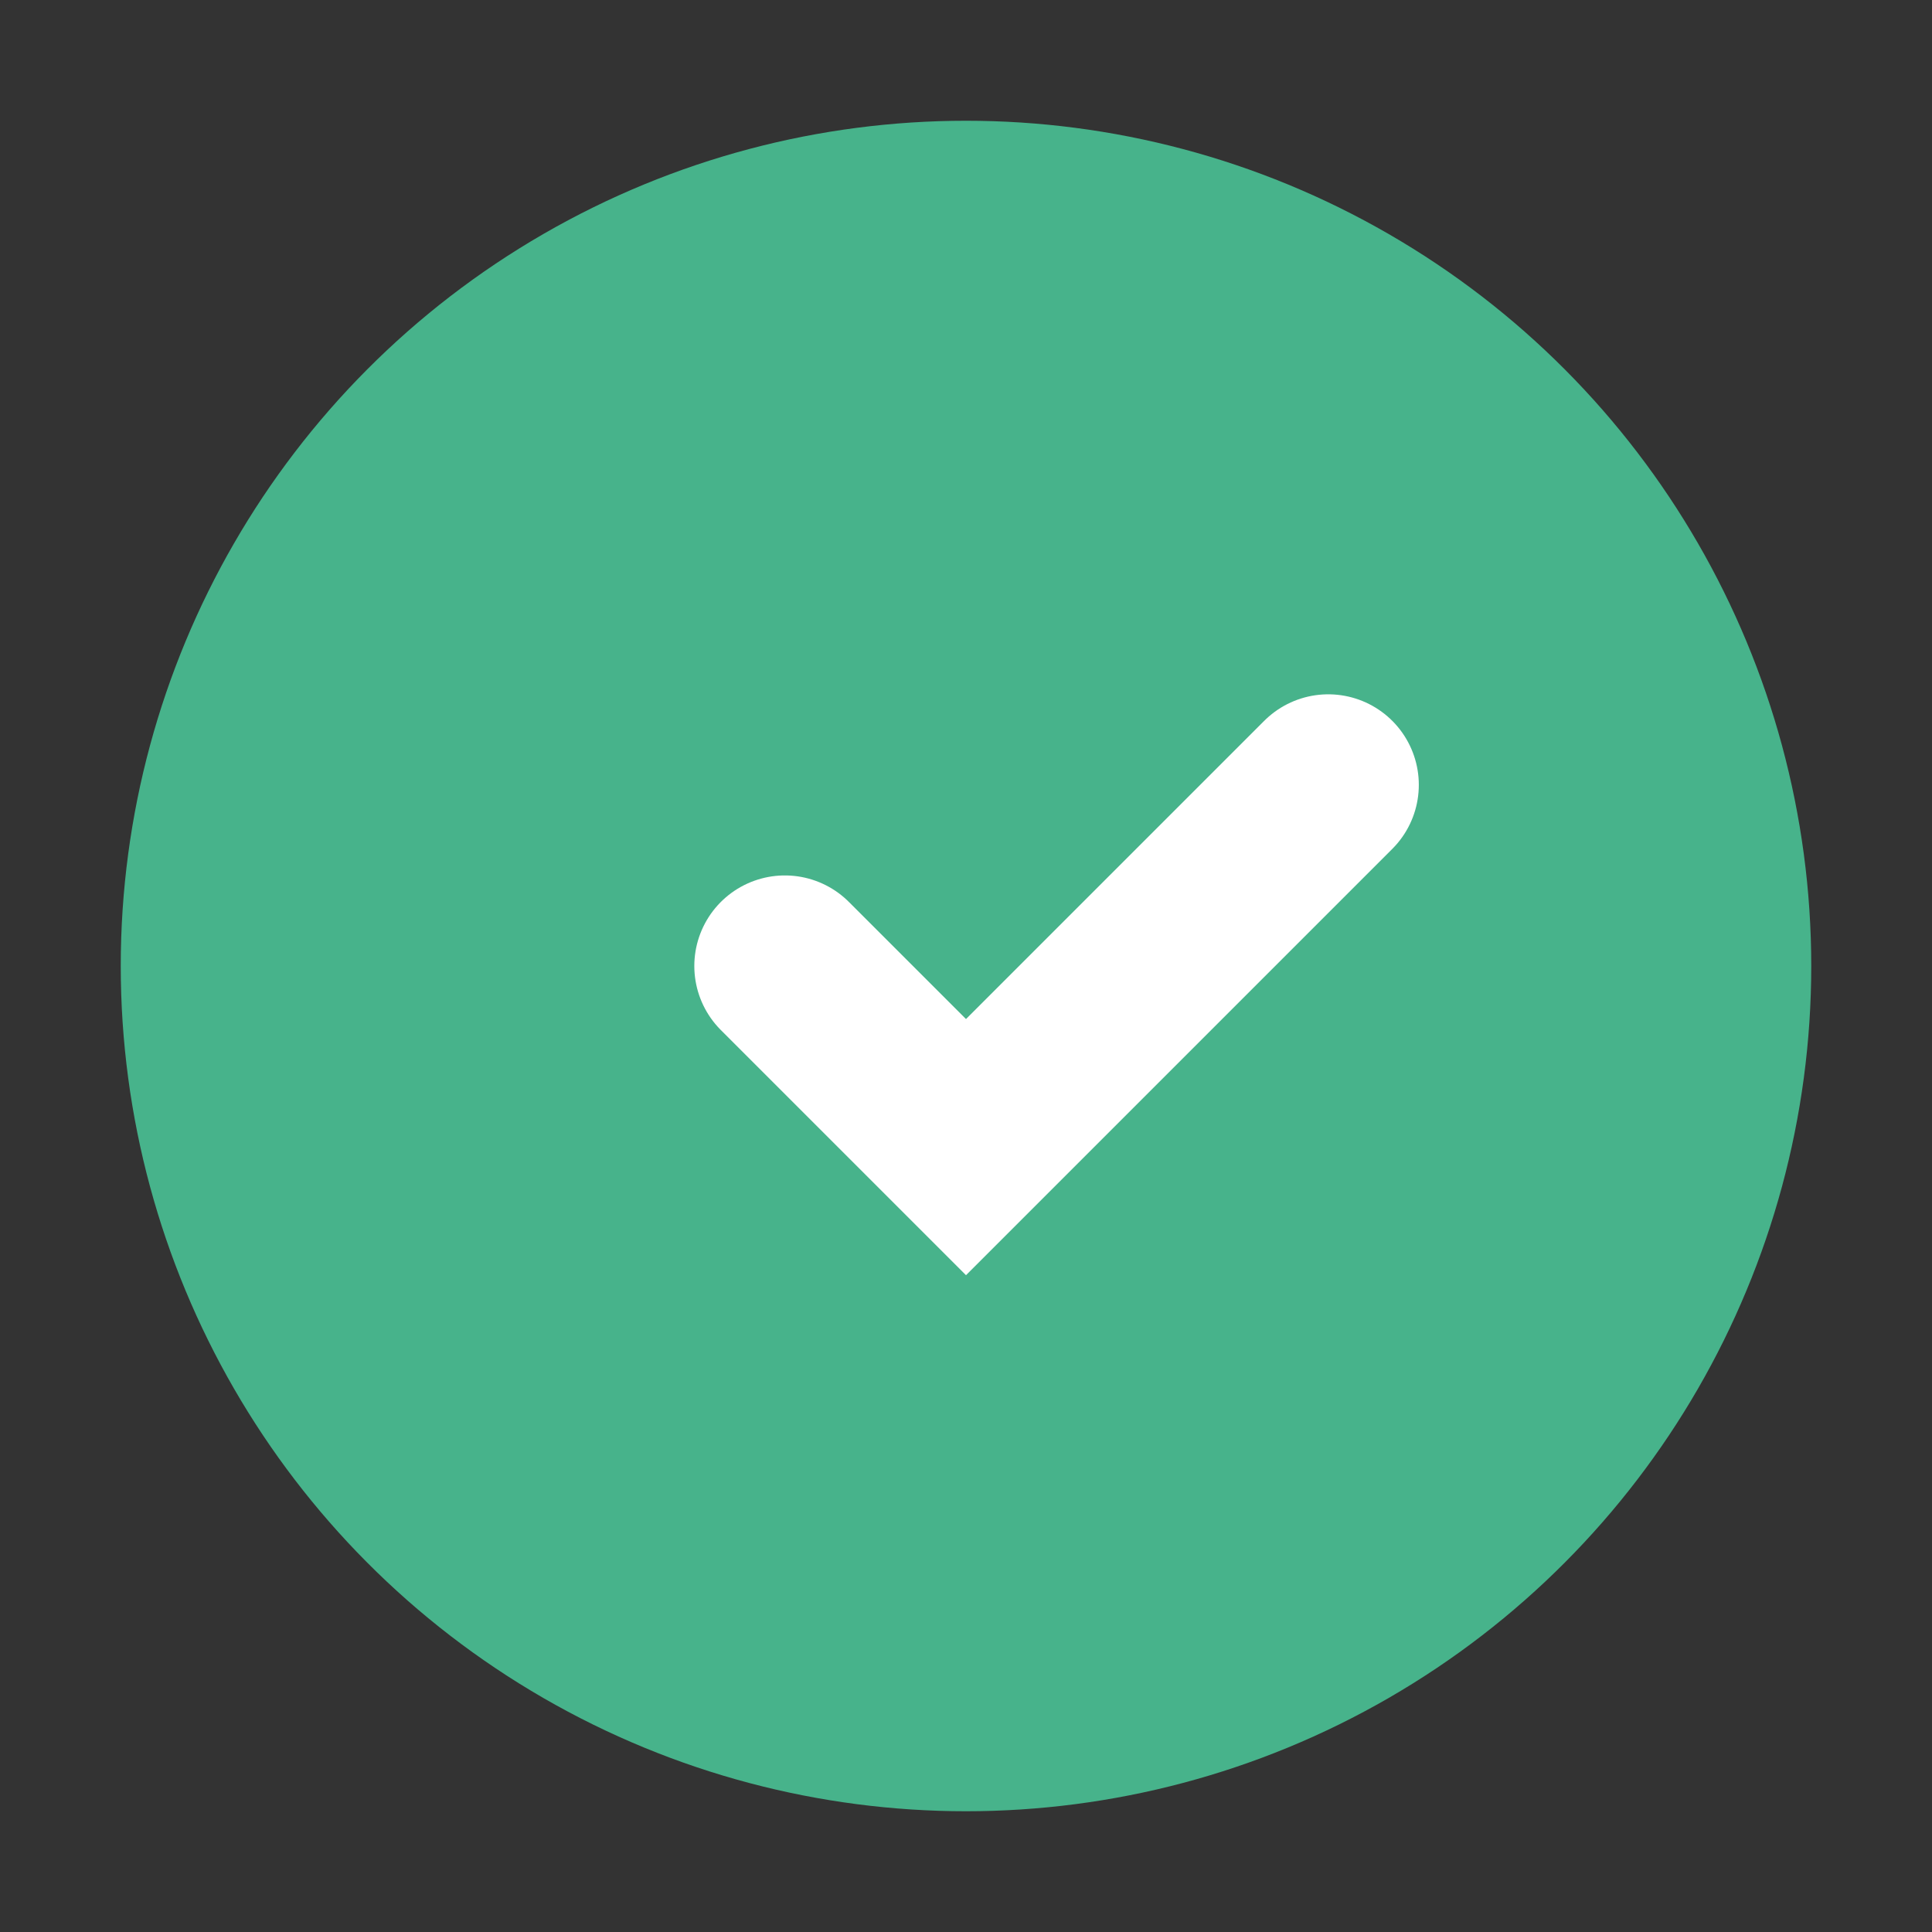
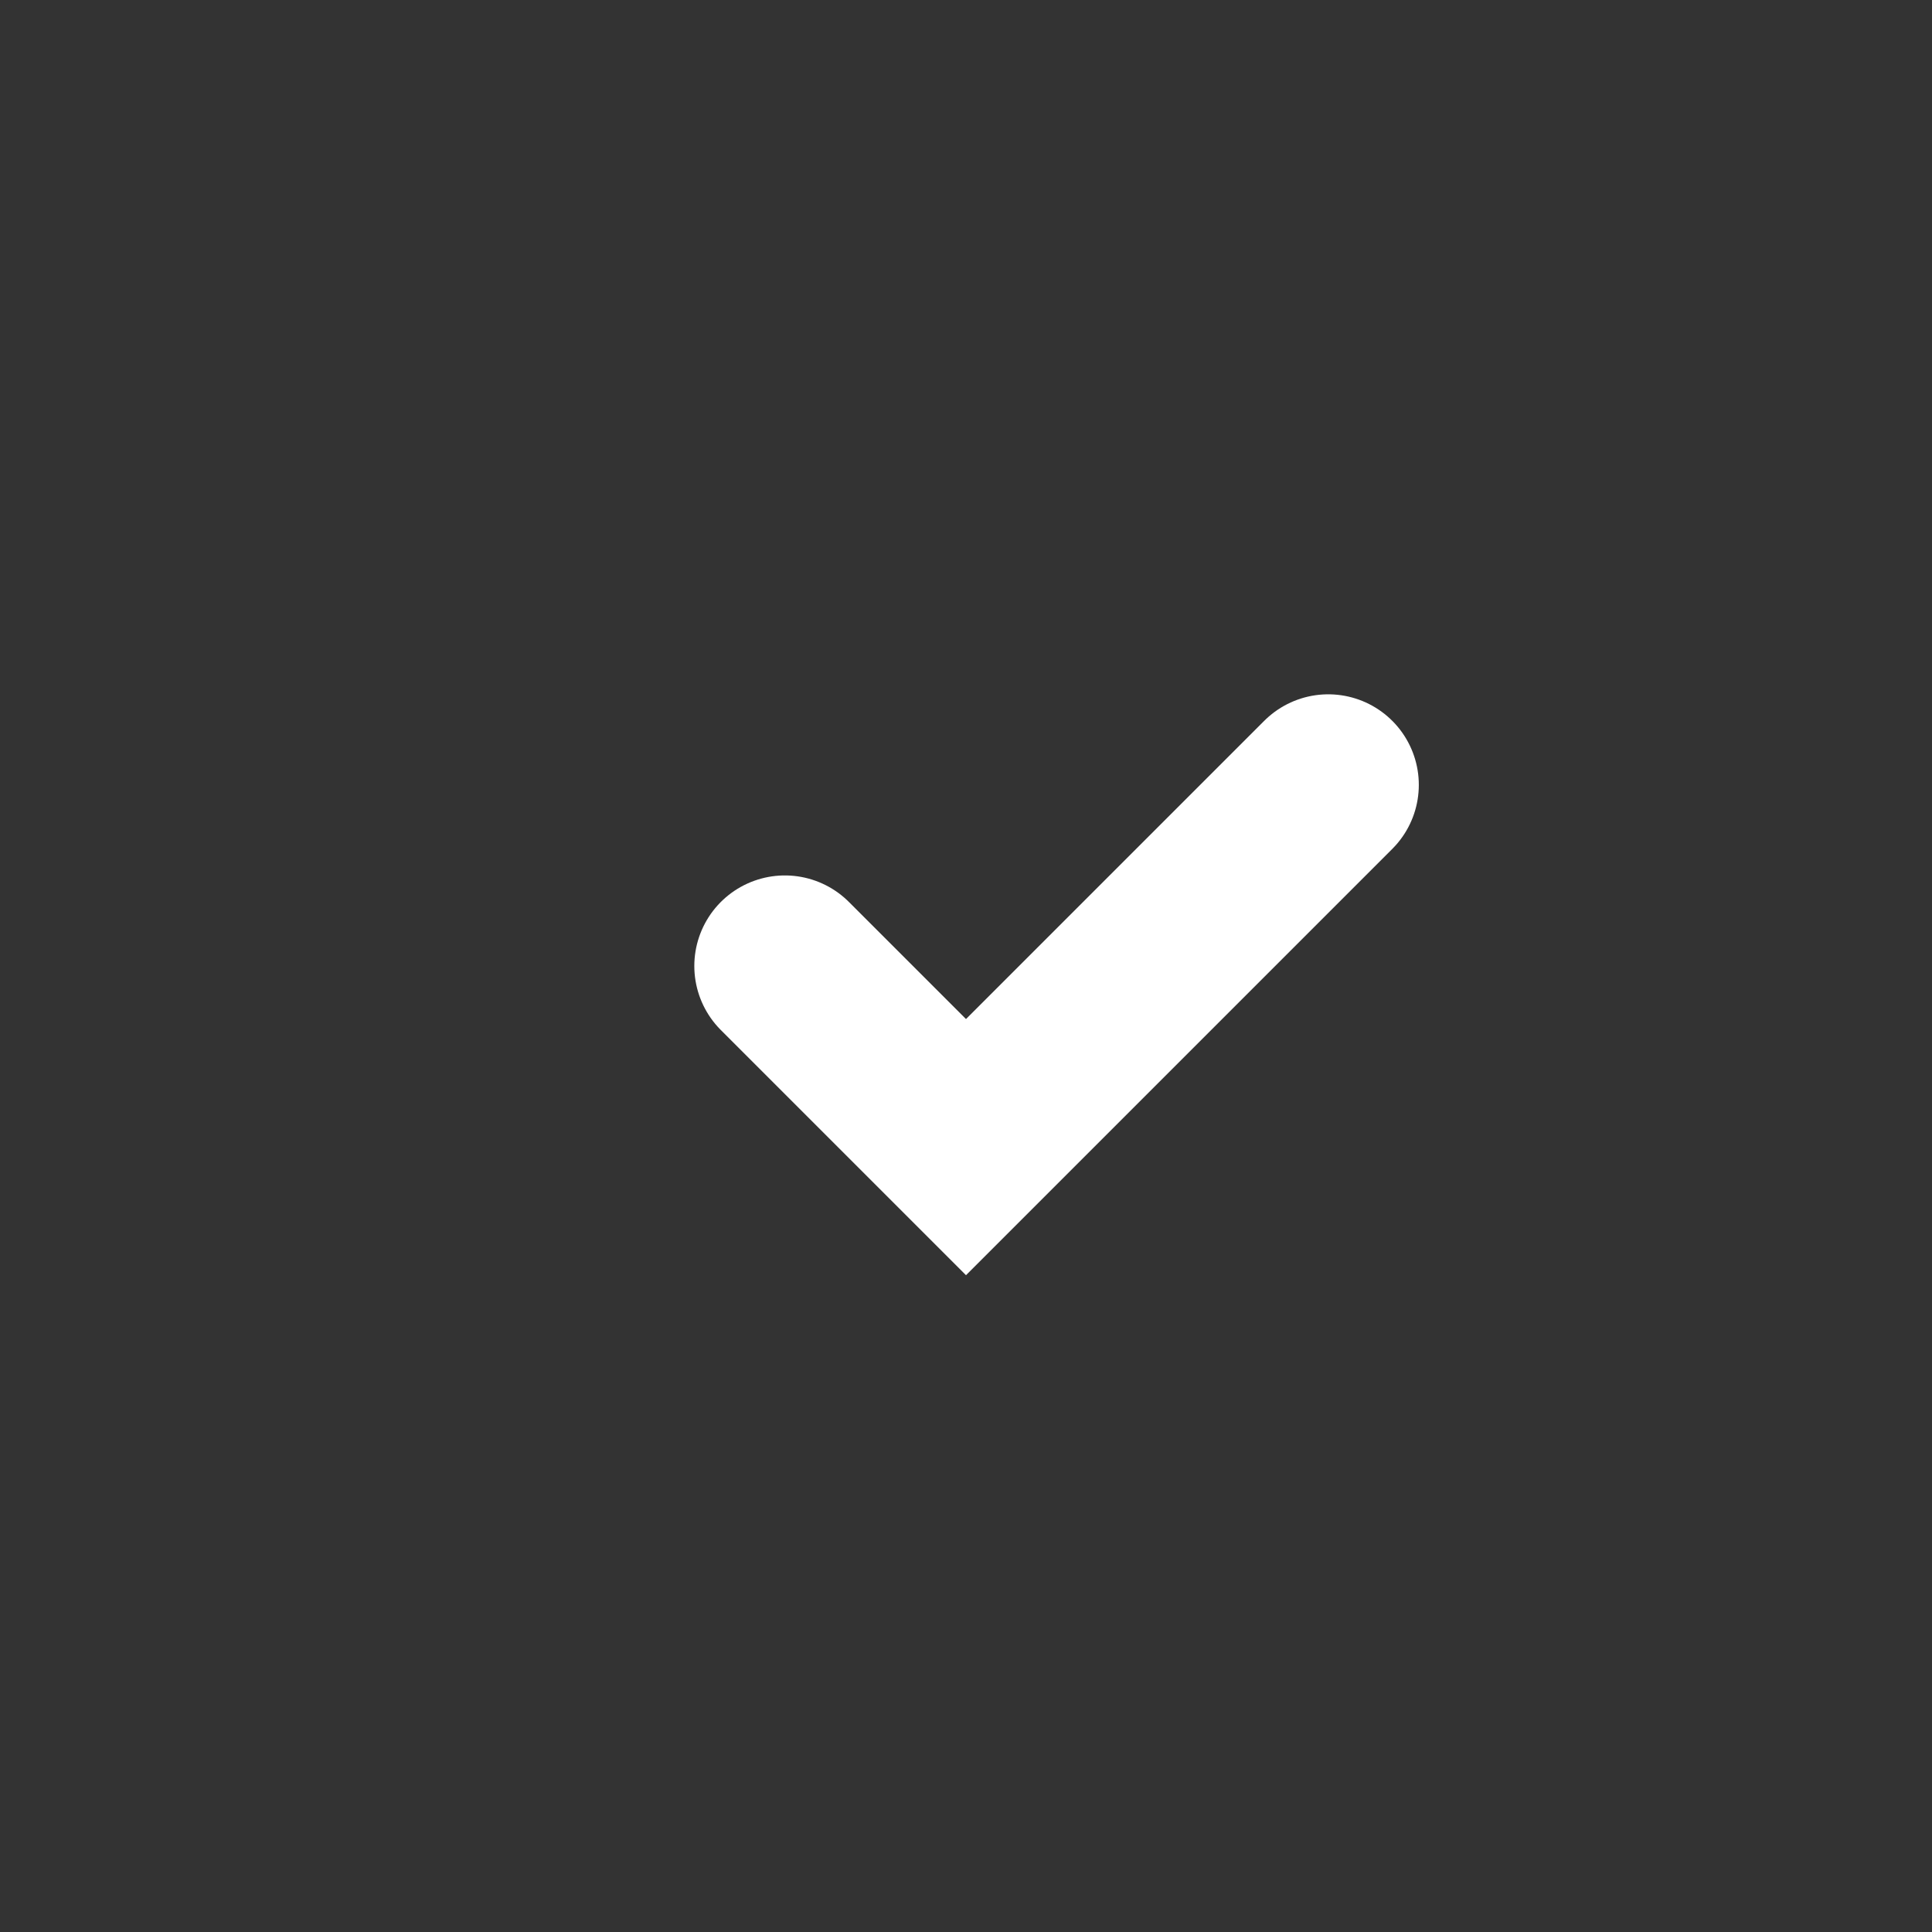
<svg xmlns="http://www.w3.org/2000/svg" width="32" height="32" viewBox="0 0 32 32">
  <rect x="0" y="0" width="32" height="32" fill="#333333" stroke="none" />
-   <circle cx="16" cy="16" r="14" fill="#47B38B" />
  <path d="M13 16l3 3 6-6" stroke="#fff" stroke-width="3" fill="none" stroke-linecap="round" />
</svg>